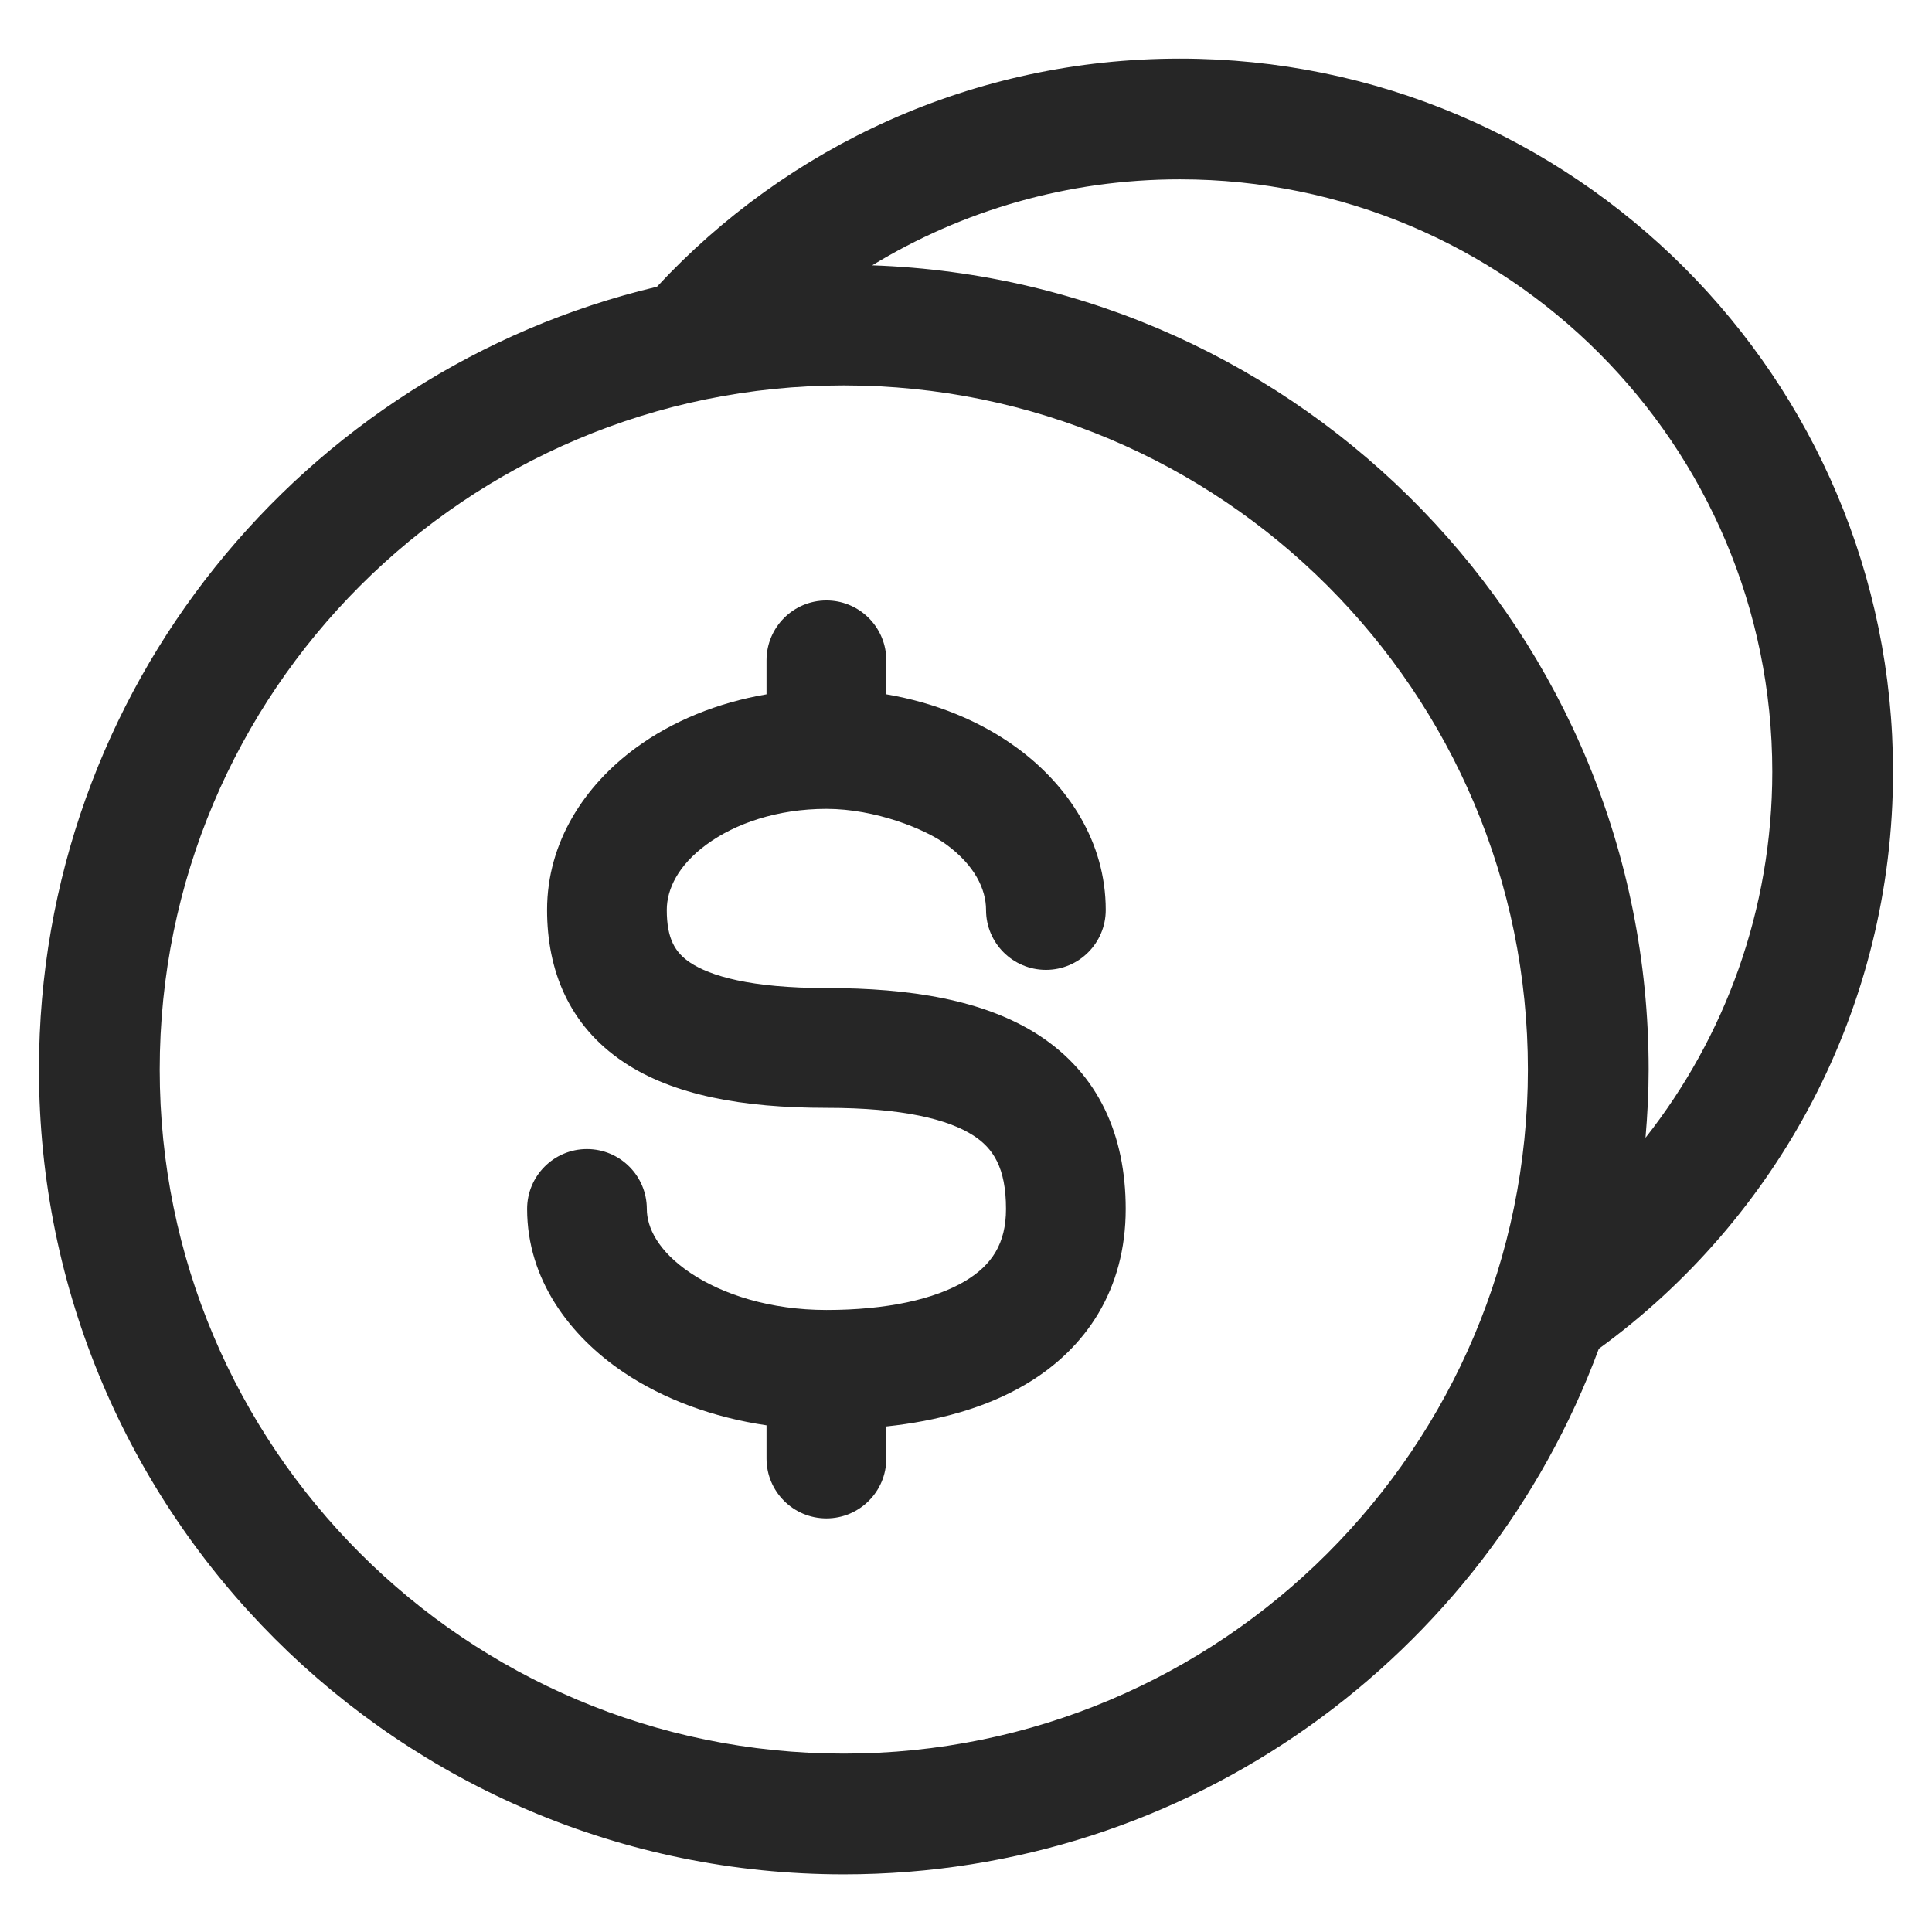
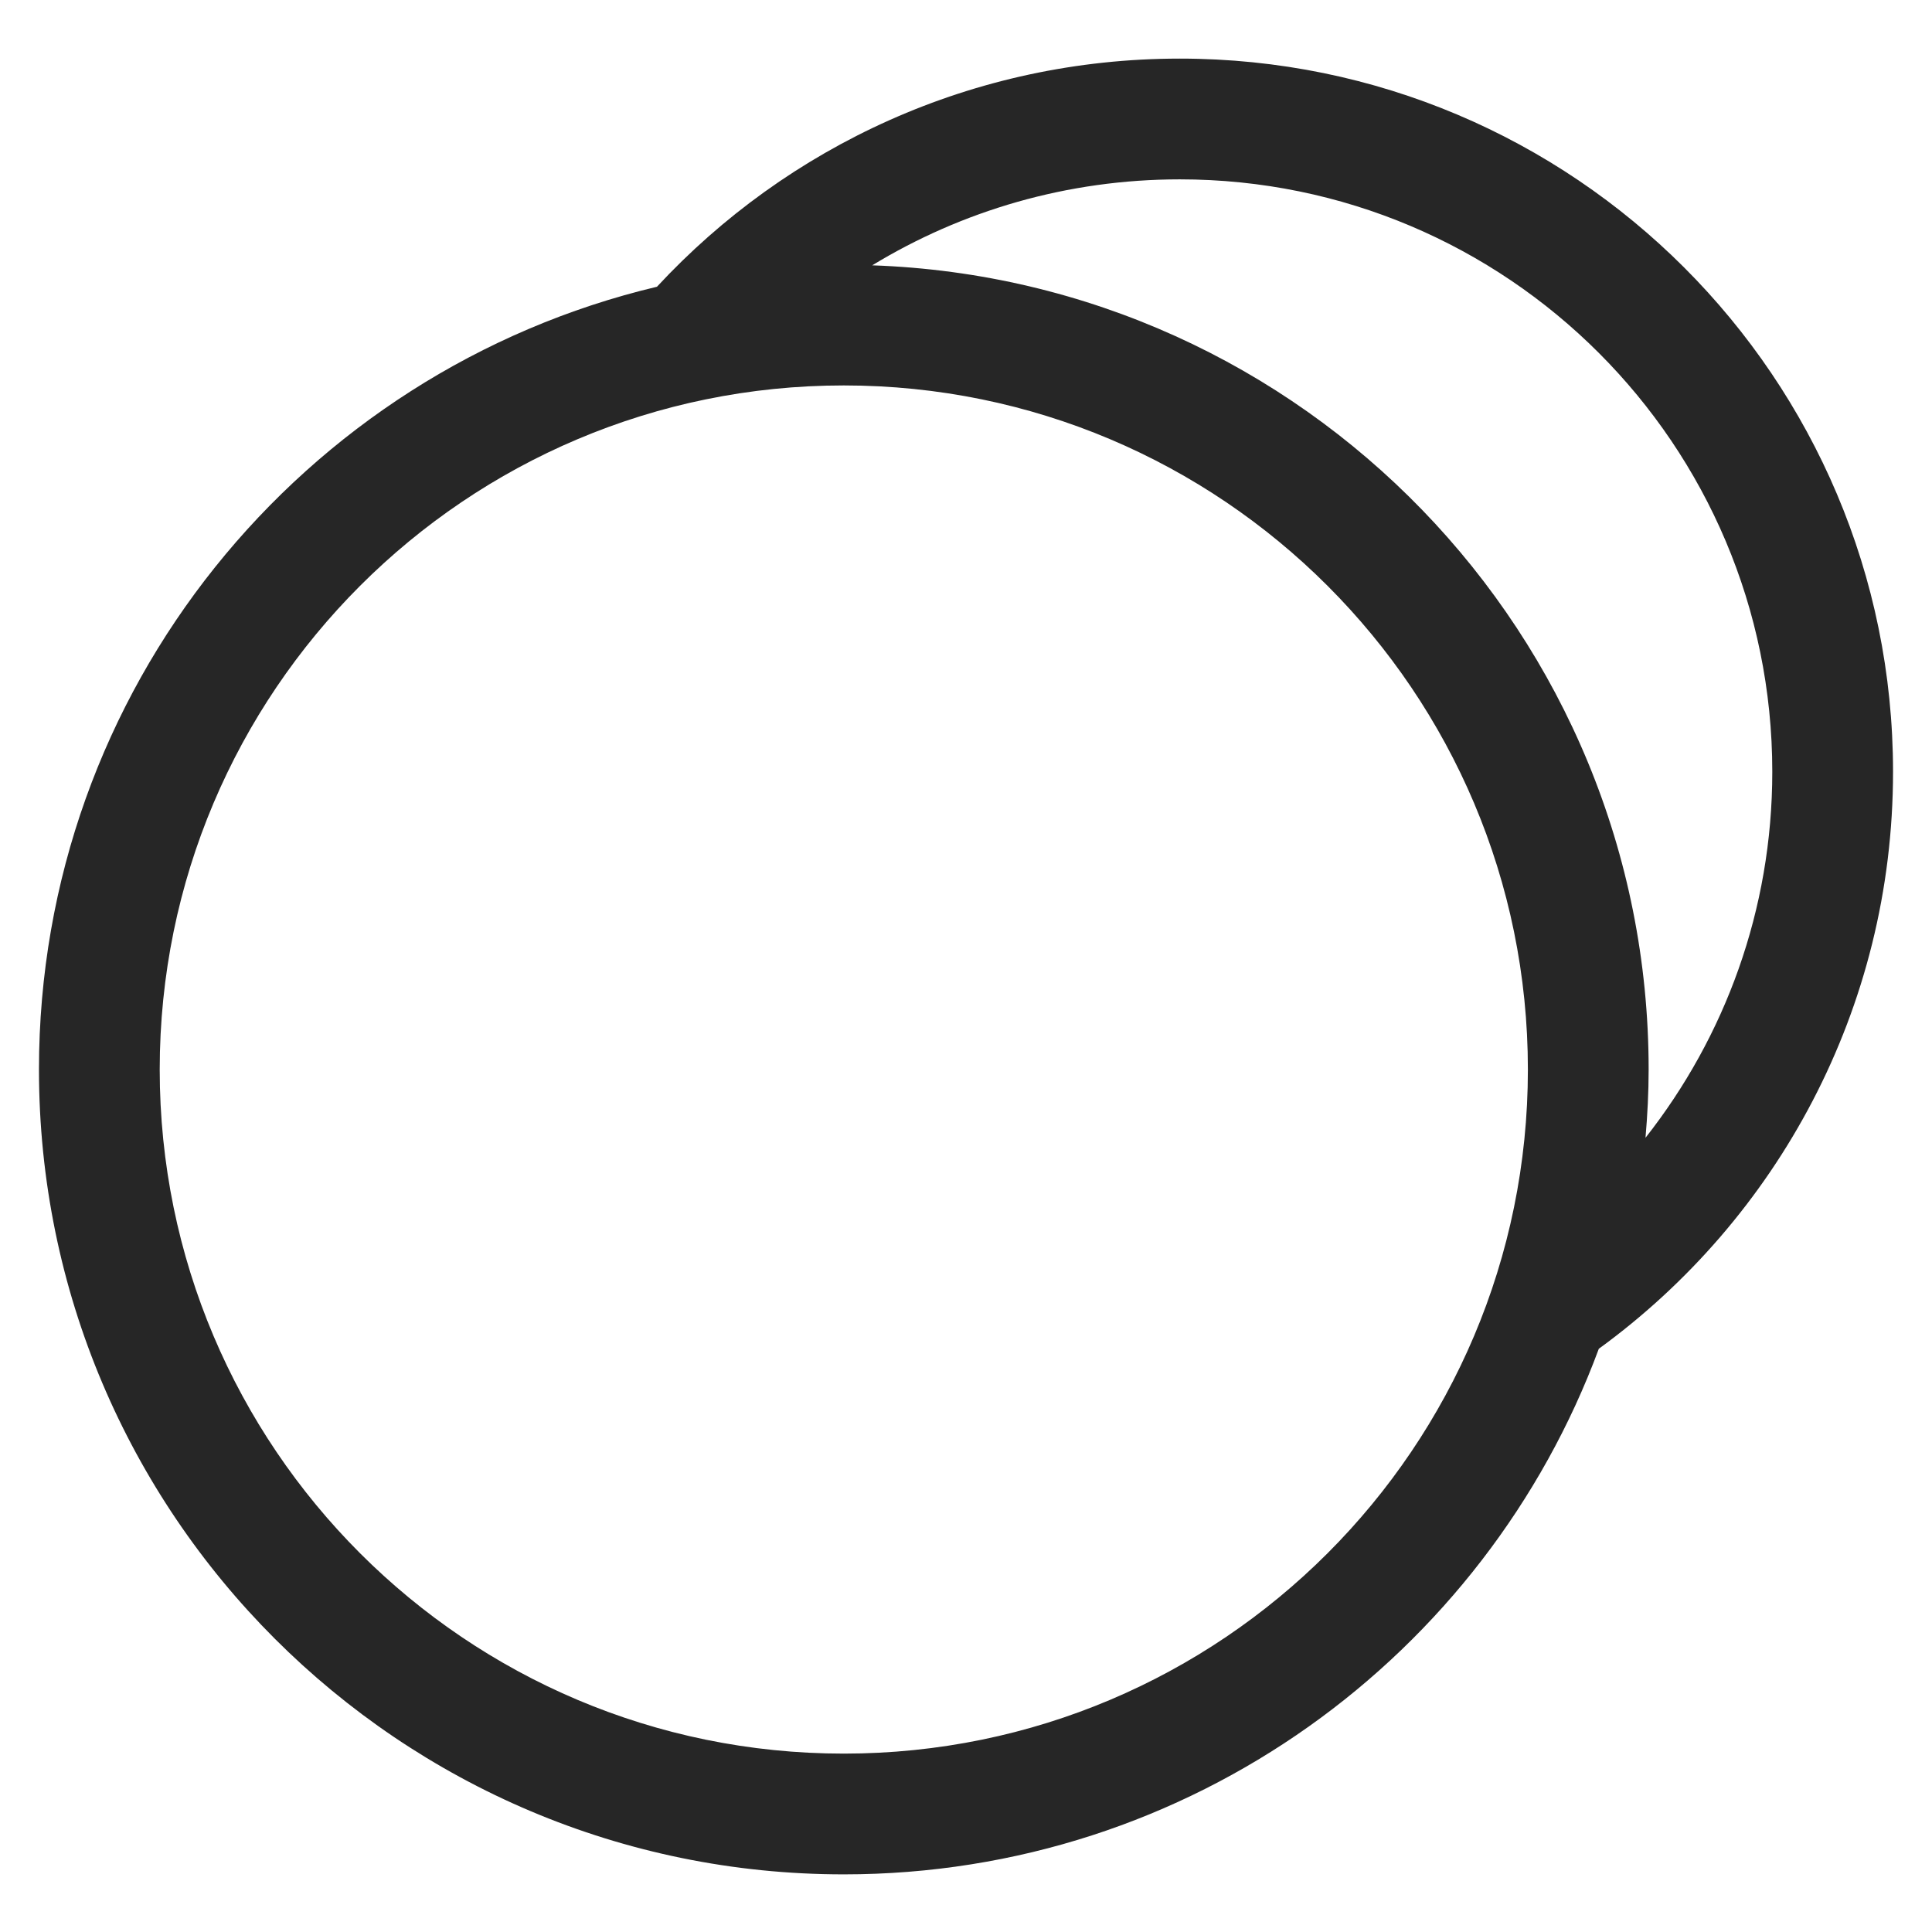
<svg xmlns="http://www.w3.org/2000/svg" width="24" height="24" viewBox="0 0 24 24" fill="none">
  <path d="M14.656 0.728C19.549 0.728 23.516 4.694 23.516 9.587C23.516 12.534 22.075 15.144 19.861 16.755C18.451 20.567 14.784 23.284 10.482 23.284C4.961 23.284 0.484 18.808 0.484 13.286C0.484 8.564 3.759 4.608 8.161 3.562C9.779 1.818 12.09 0.728 14.656 0.728ZM10.482 4.788C5.789 4.788 1.984 8.593 1.984 13.286C1.984 17.98 5.789 21.784 10.482 21.784C15.176 21.784 18.98 17.98 18.98 13.286C18.98 8.593 15.176 4.788 10.482 4.788ZM14.656 2.228C13.257 2.228 11.949 2.618 10.835 3.296C16.193 3.482 20.48 7.882 20.48 13.286C20.48 13.572 20.465 13.854 20.441 14.134C21.427 12.881 22.016 11.303 22.016 9.587C22.016 5.522 18.721 2.228 14.656 2.228Z" fill="#262626" />
-   <path d="M12.249 11.304C12.249 11.046 12.108 10.749 11.754 10.49C11.497 10.301 10.877 10.048 10.266 10.048C9.655 10.048 9.131 10.231 8.778 10.49C8.424 10.749 8.283 11.046 8.283 11.304C8.283 11.664 8.388 11.833 8.572 11.957C8.821 12.123 9.322 12.274 10.266 12.274C11.299 12.274 12.222 12.418 12.902 12.858C13.649 13.343 13.984 14.104 13.984 15.018C13.984 16.014 13.496 16.747 12.751 17.191C12.247 17.492 11.641 17.653 11.01 17.72V18.118C11.01 18.529 10.677 18.862 10.266 18.862C9.855 18.862 9.522 18.529 9.522 18.118V17.706C8.857 17.608 8.244 17.382 7.747 17.048C7.076 16.596 6.548 15.893 6.548 15.018C6.548 14.607 6.881 14.274 7.291 14.274C7.702 14.274 8.035 14.607 8.035 15.018C8.035 15.246 8.173 15.542 8.577 15.813C8.977 16.082 9.572 16.273 10.266 16.273C11.02 16.273 11.612 16.139 11.989 15.914C12.32 15.716 12.497 15.449 12.497 15.018C12.497 14.503 12.336 14.264 12.092 14.106C11.781 13.905 11.216 13.762 10.266 13.762C9.227 13.762 8.364 13.607 7.746 13.193C7.063 12.736 6.796 12.048 6.796 11.304C6.796 10.458 7.265 9.754 7.899 9.29C8.353 8.957 8.913 8.729 9.522 8.625V8.203C9.522 7.792 9.855 7.459 10.266 7.459C10.651 7.459 10.967 7.751 11.006 8.126L11.01 8.203V8.625C11.619 8.729 12.179 8.957 12.633 9.29C13.267 9.754 13.736 10.458 13.736 11.304C13.736 11.715 13.403 12.048 12.993 12.048C12.582 12.048 12.249 11.715 12.249 11.304Z" fill="#262626" />
</svg>